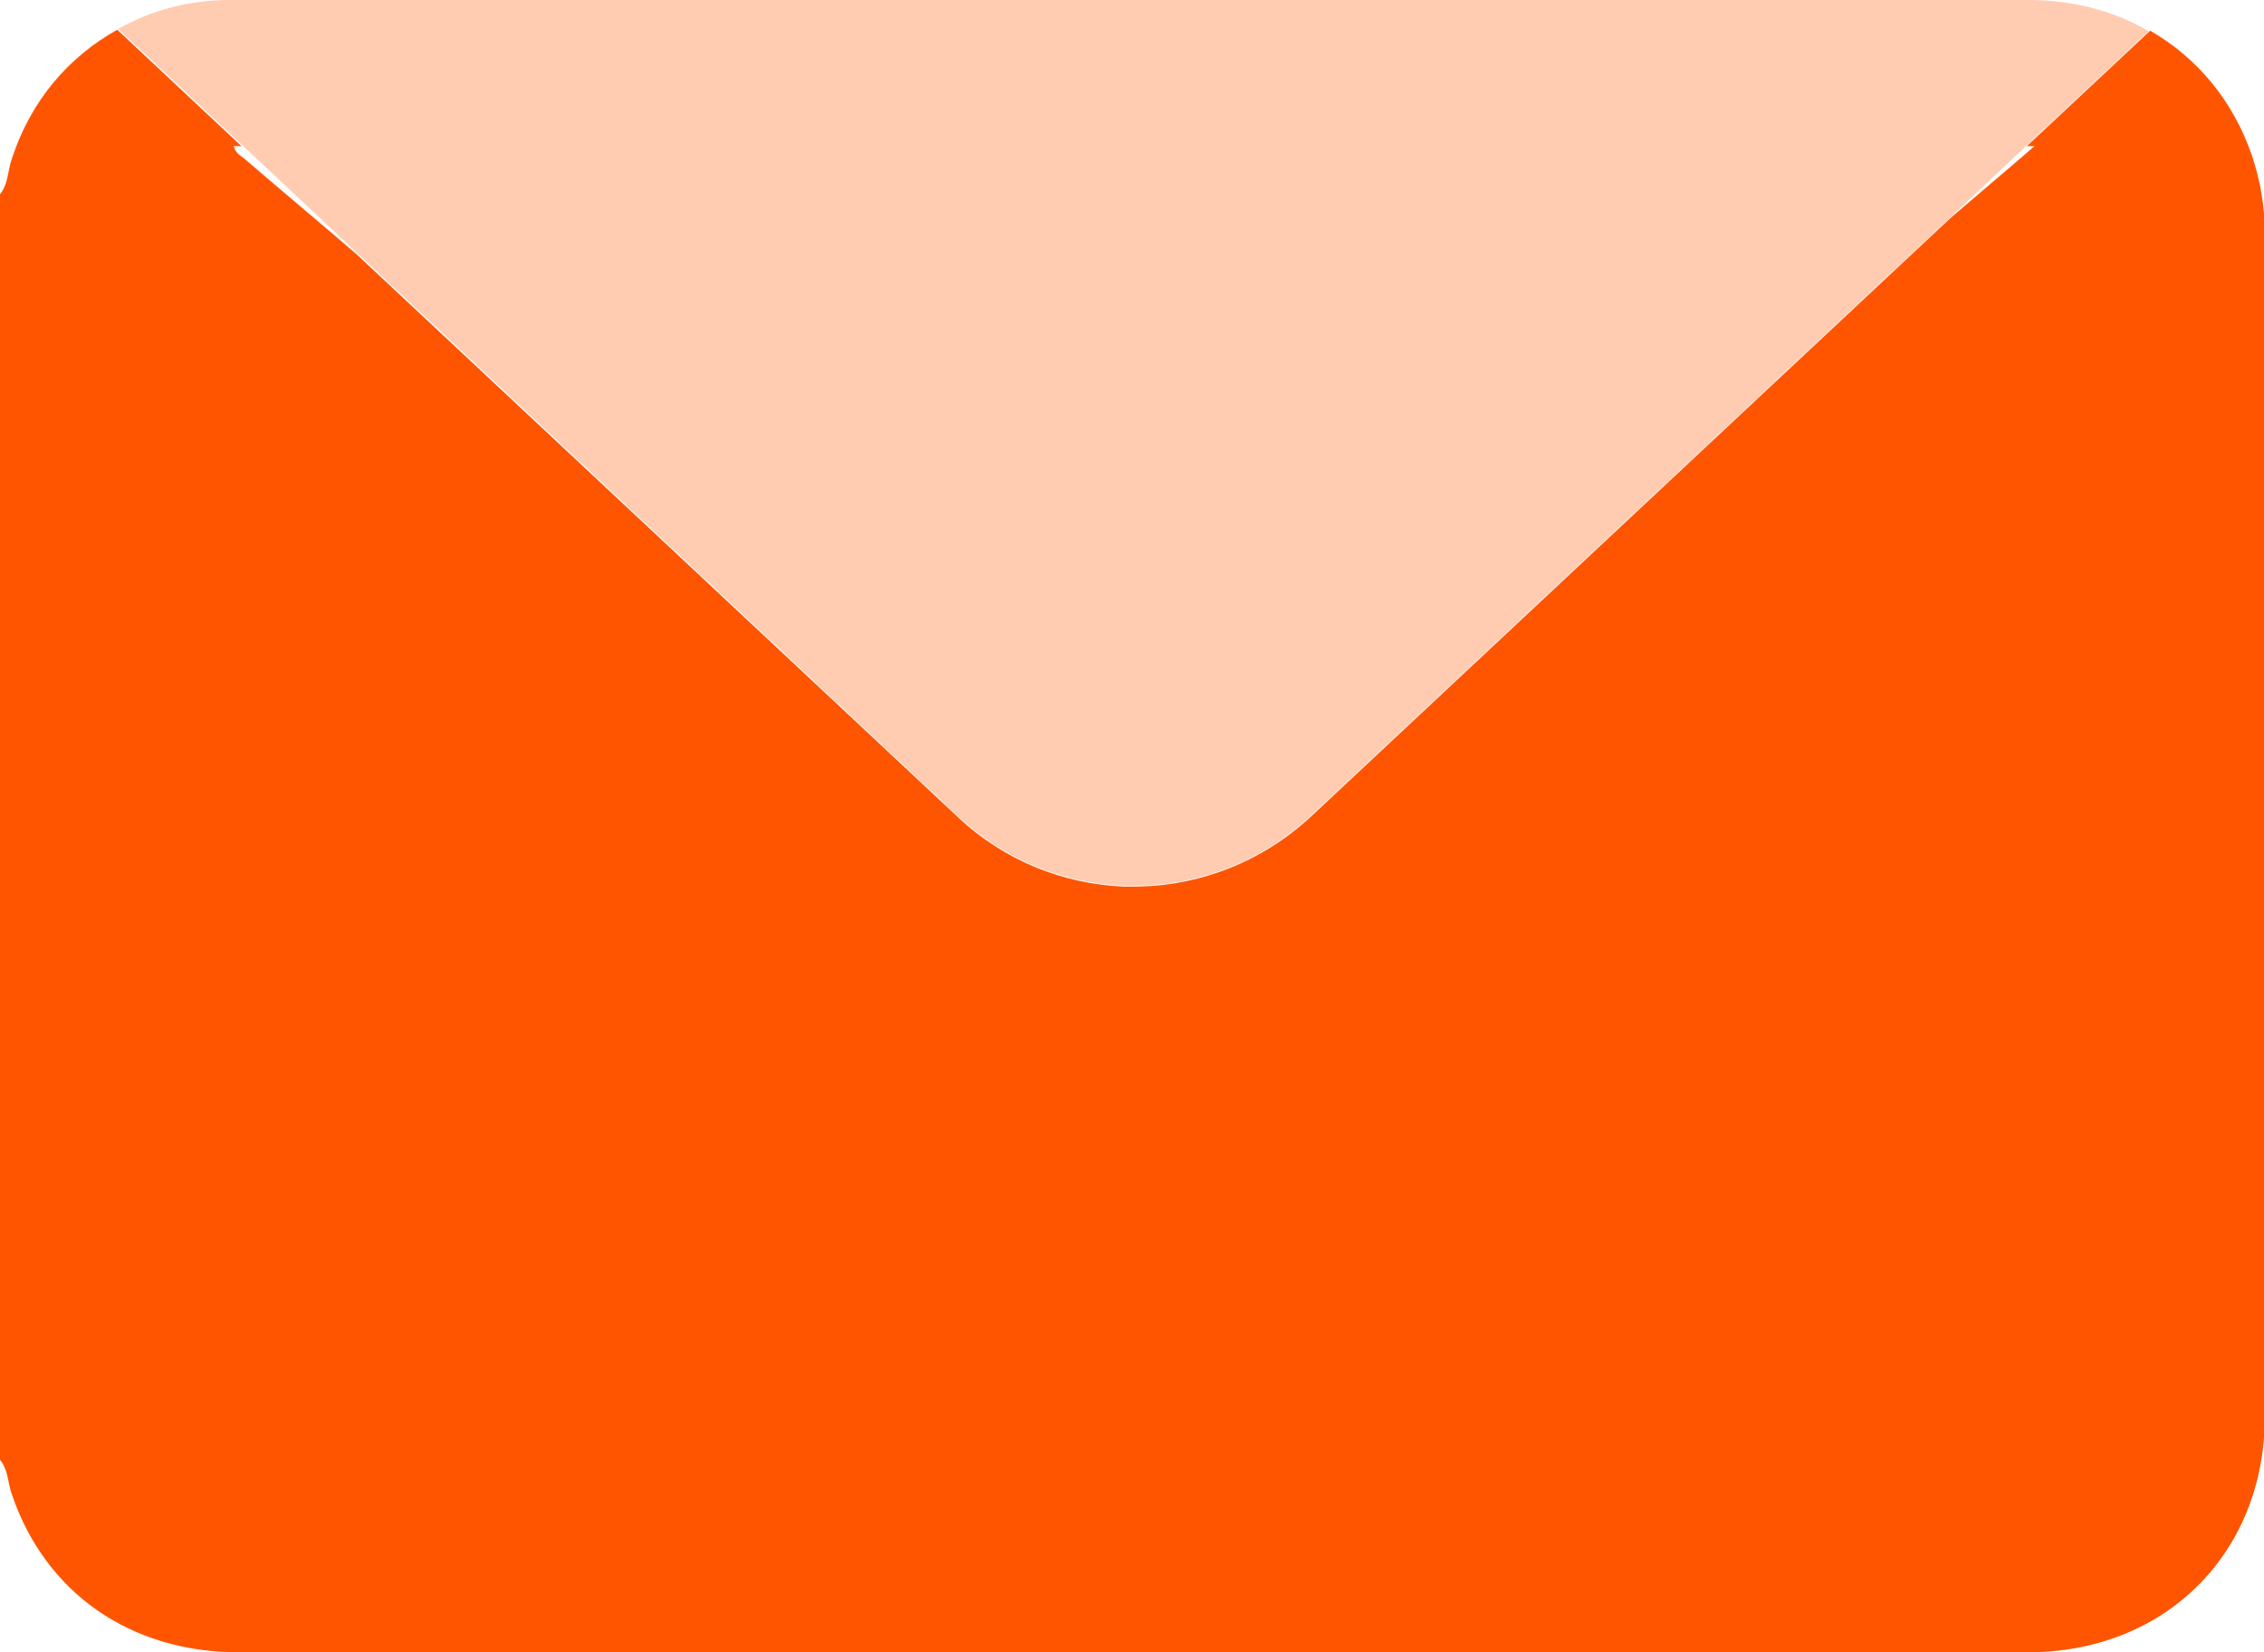
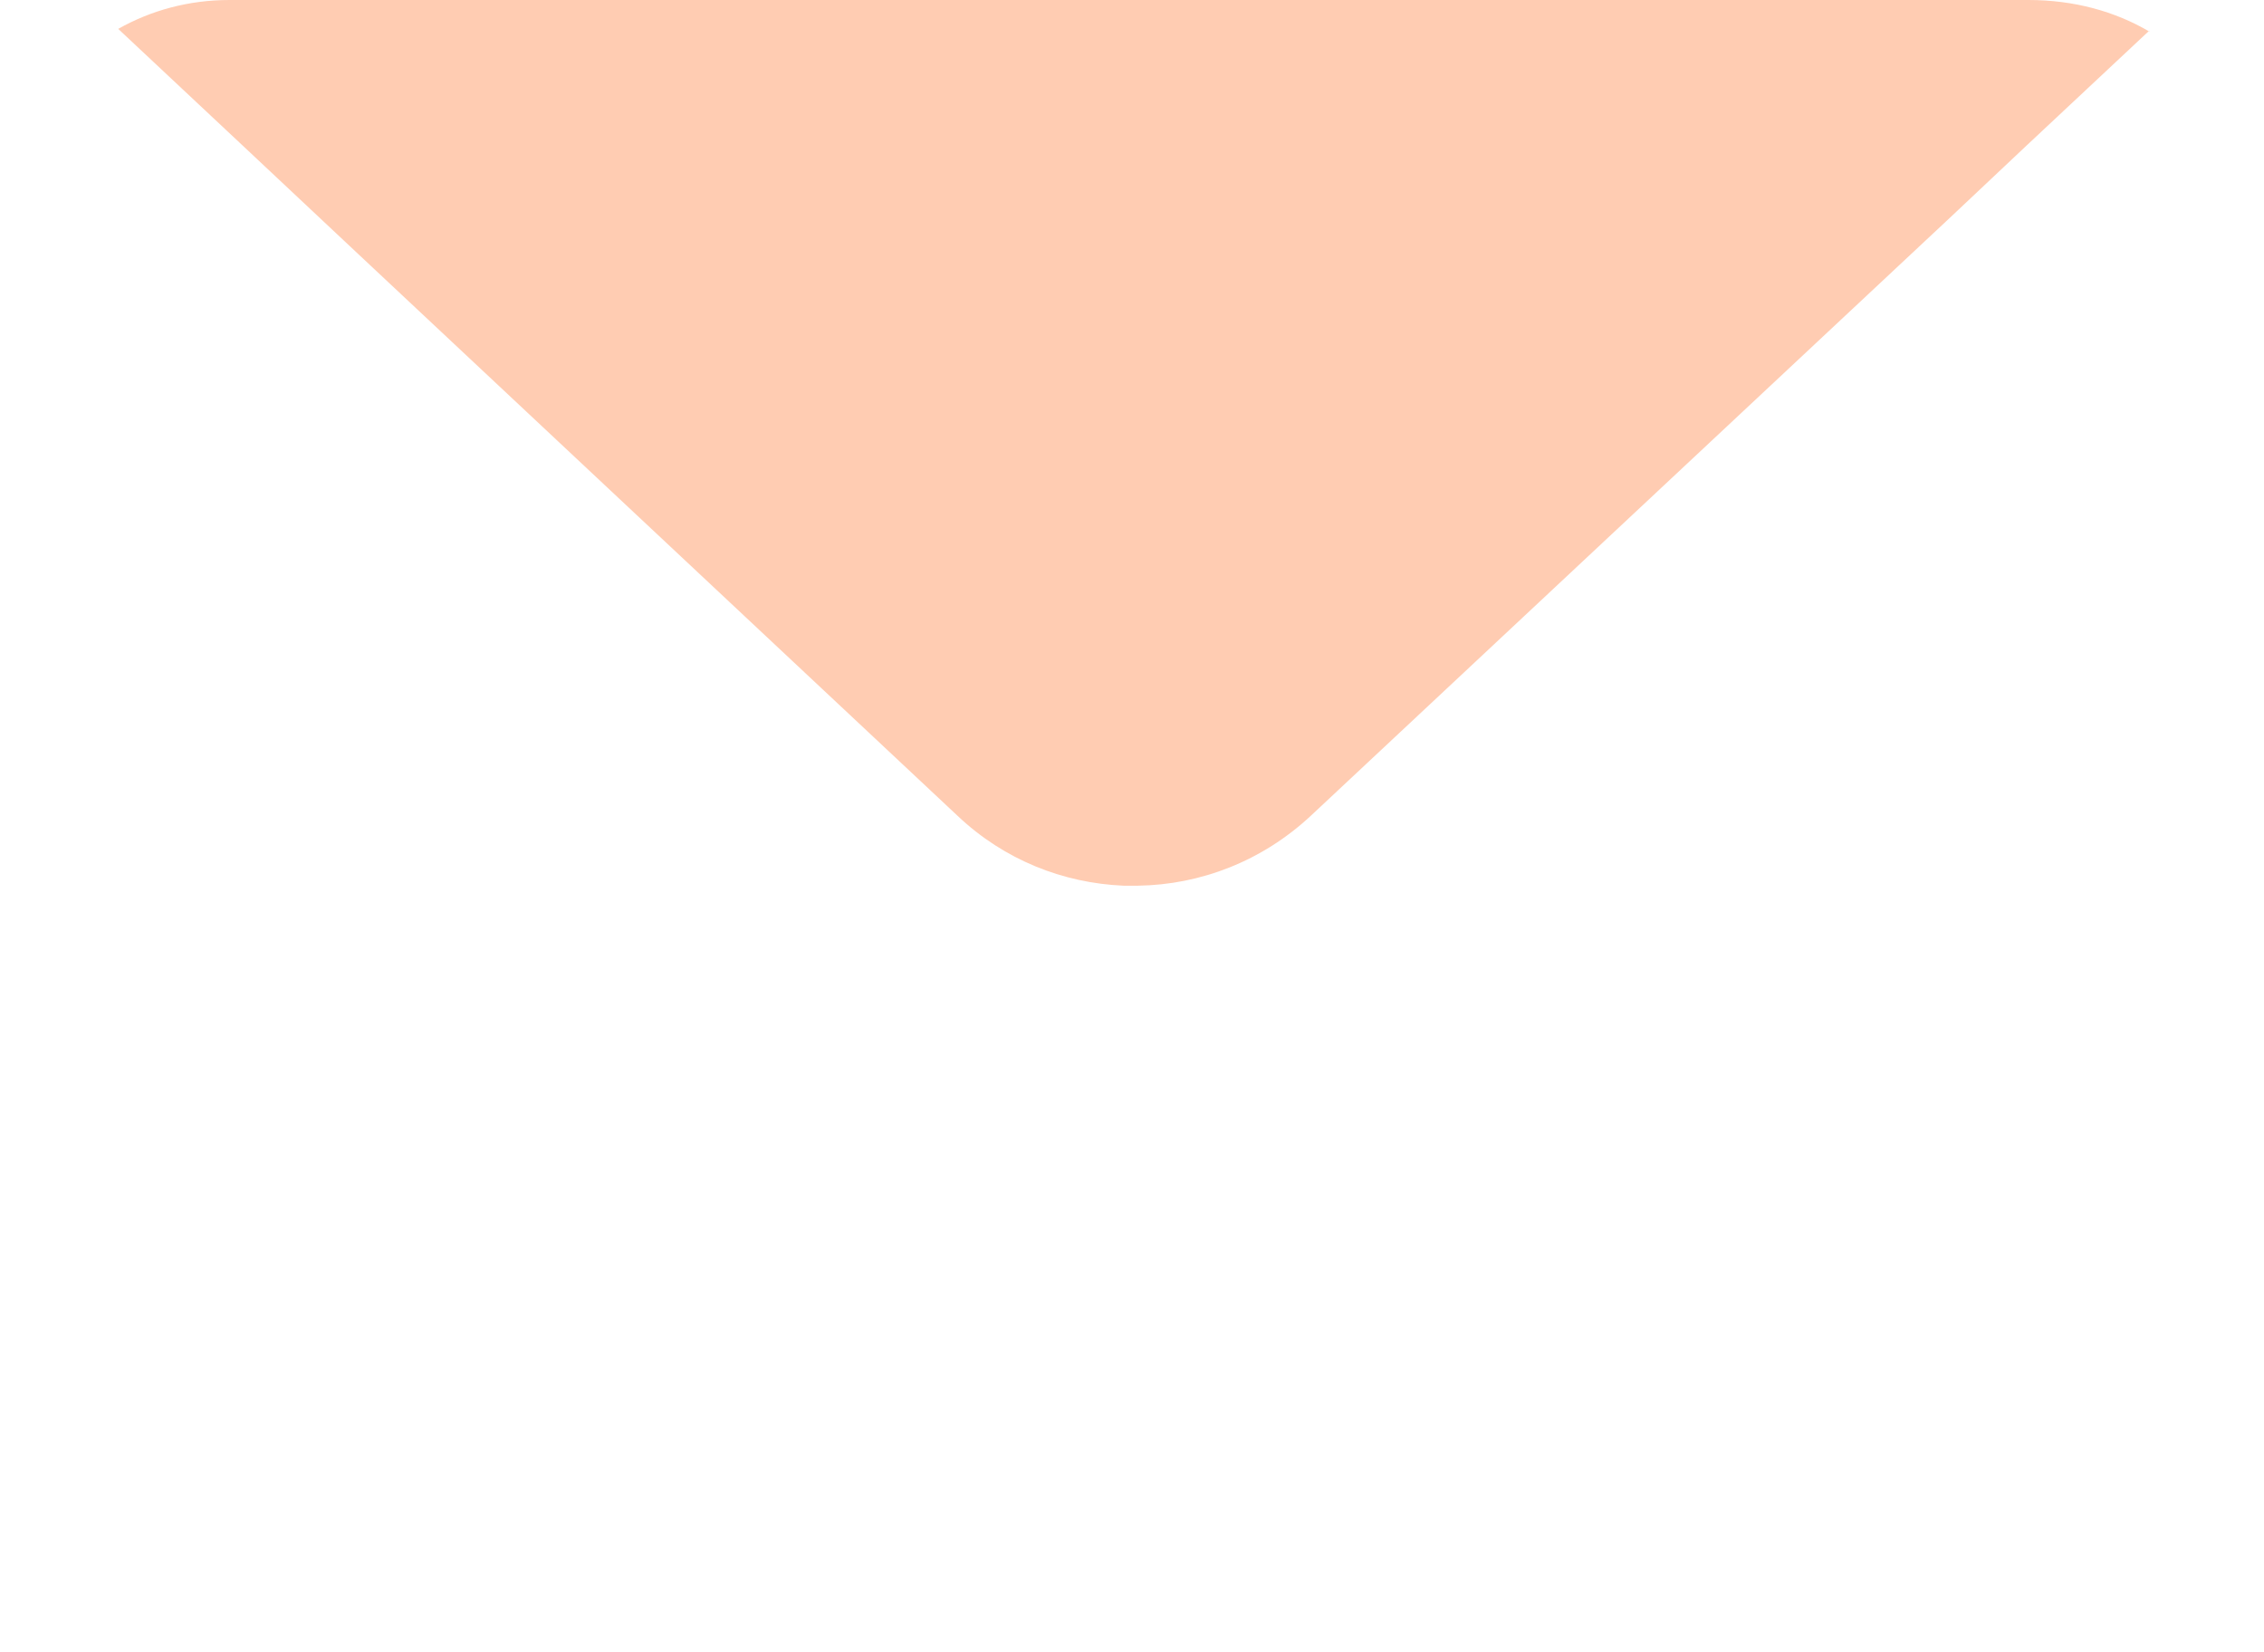
<svg xmlns="http://www.w3.org/2000/svg" width="37" height="27" viewBox="0 0 37 27" fill="none">
  <g clip-path="url(#clip0_158_3133)">
-     <path d="M35.125 0.515L33.124 2.388H33.25C32.788 2.789 32.326 3.175 31.878 3.561L21.425 13.343C20.627 14.086 19.605 14.472 18.598 14.487C18.514 14.487 18.444 14.487 18.36 14.487C17.381 14.444 16.415 14.072 15.645 13.343L5.835 4.162C5.22 3.632 4.604 3.118 3.988 2.588C3.932 2.546 3.848 2.503 3.82 2.388H3.946L1.917 0.486C1.12 0.93 0.504 1.645 0.196 2.588C0.126 2.774 0.14 3.003 0 3.175V23.854C0.14 24.025 0.126 24.24 0.196 24.426C0.742 26.027 2.127 27 3.904 27C10.104 27 16.317 27 22.516 27C26.057 27 29.597 27 33.138 27C35.377 27 37 25.398 37.014 23.167C37.014 16.718 37.014 10.268 37.014 3.818C37.014 3.389 36.944 2.96 36.804 2.546C36.496 1.645 35.908 0.944 35.139 0.501L35.125 0.515Z" fill="#FF5500" />
    <path d="M35.125 0.515C34.566 0.186 33.894 0 33.152 0H7.907C6.522 0 5.136 0 3.751 0C3.079 0 2.463 0.172 1.932 0.472L3.961 2.374L5.85 4.147L15.646 13.328C16.415 14.058 17.381 14.43 18.36 14.473C18.445 14.473 18.515 14.473 18.598 14.473C19.62 14.458 20.628 14.072 21.425 13.328L31.879 3.547L33.124 2.374L35.125 0.501V0.515Z" fill="#FFCCB2" />
  </g>
  <defs>
    <clipPath id="clip0_158_3133">
      <rect width="37" height="27" fill="white" />
    </clipPath>
  </defs>
</svg>